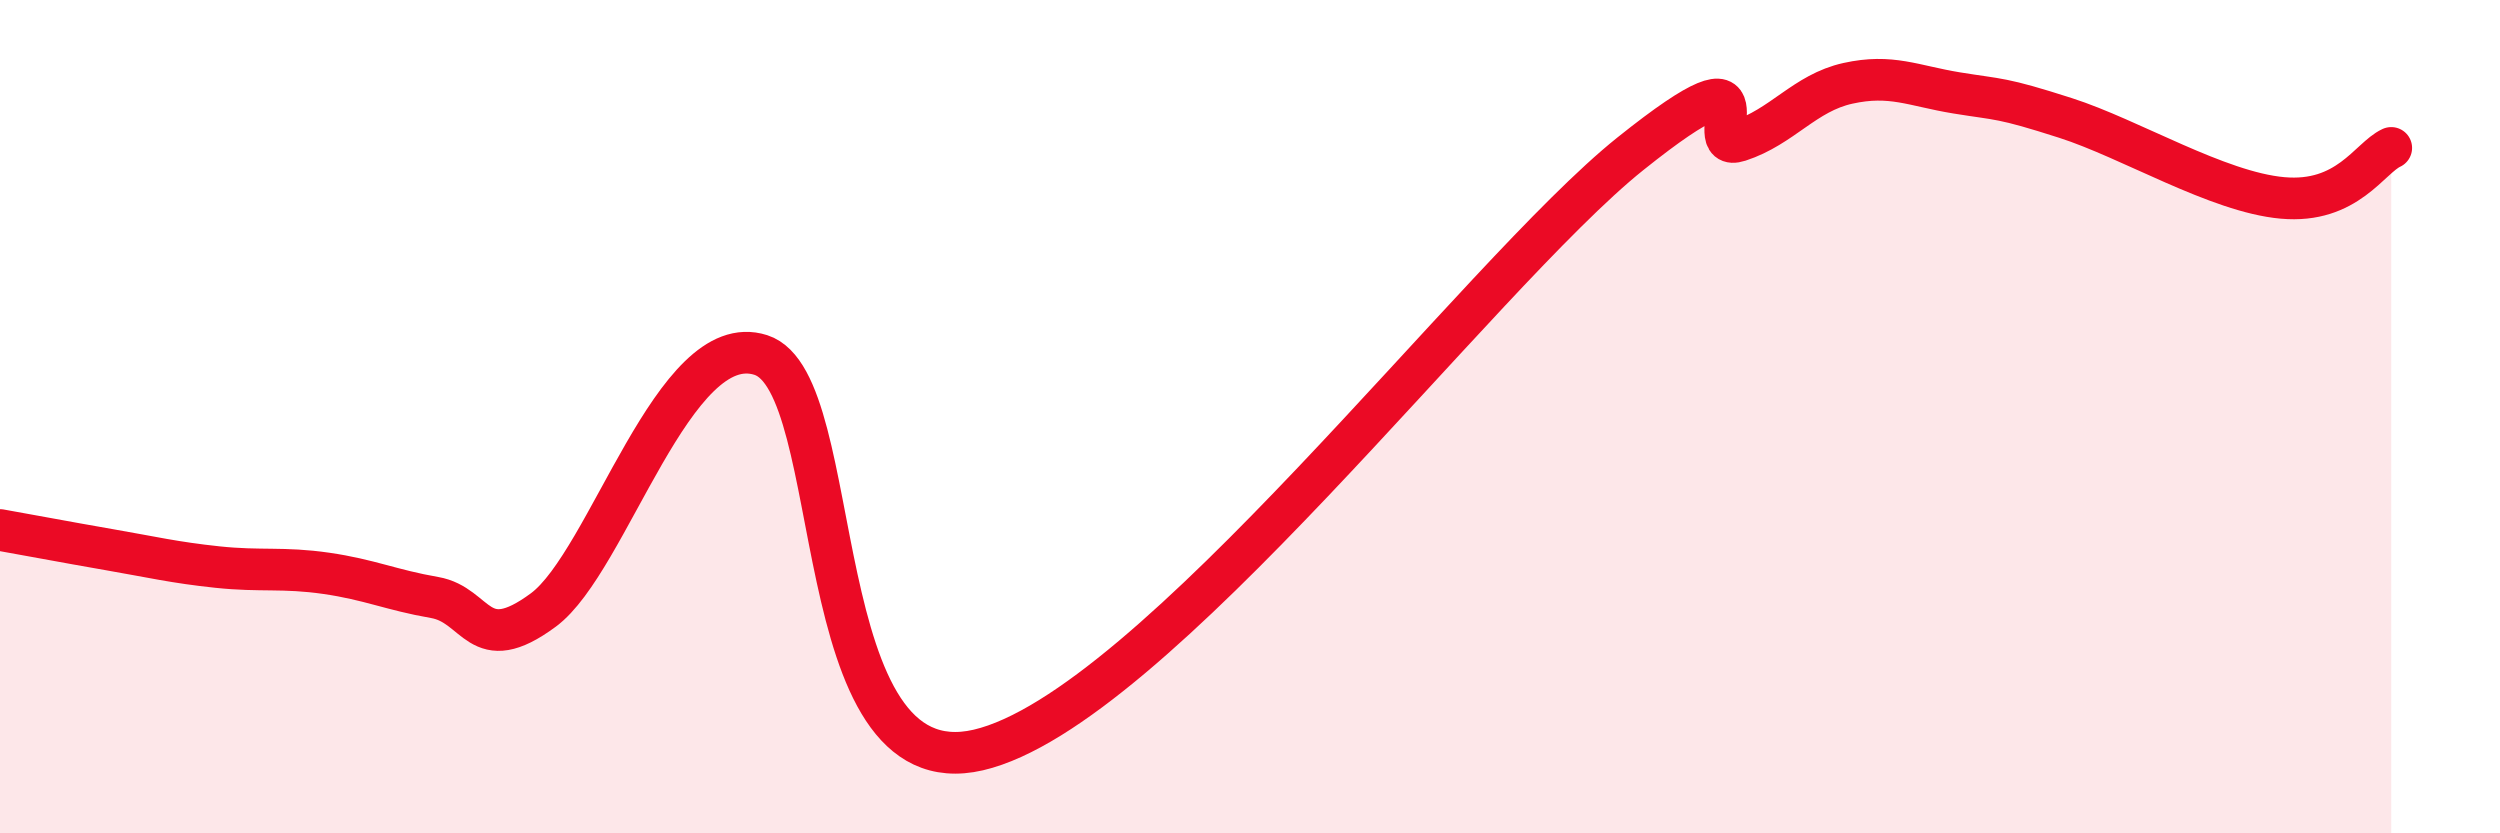
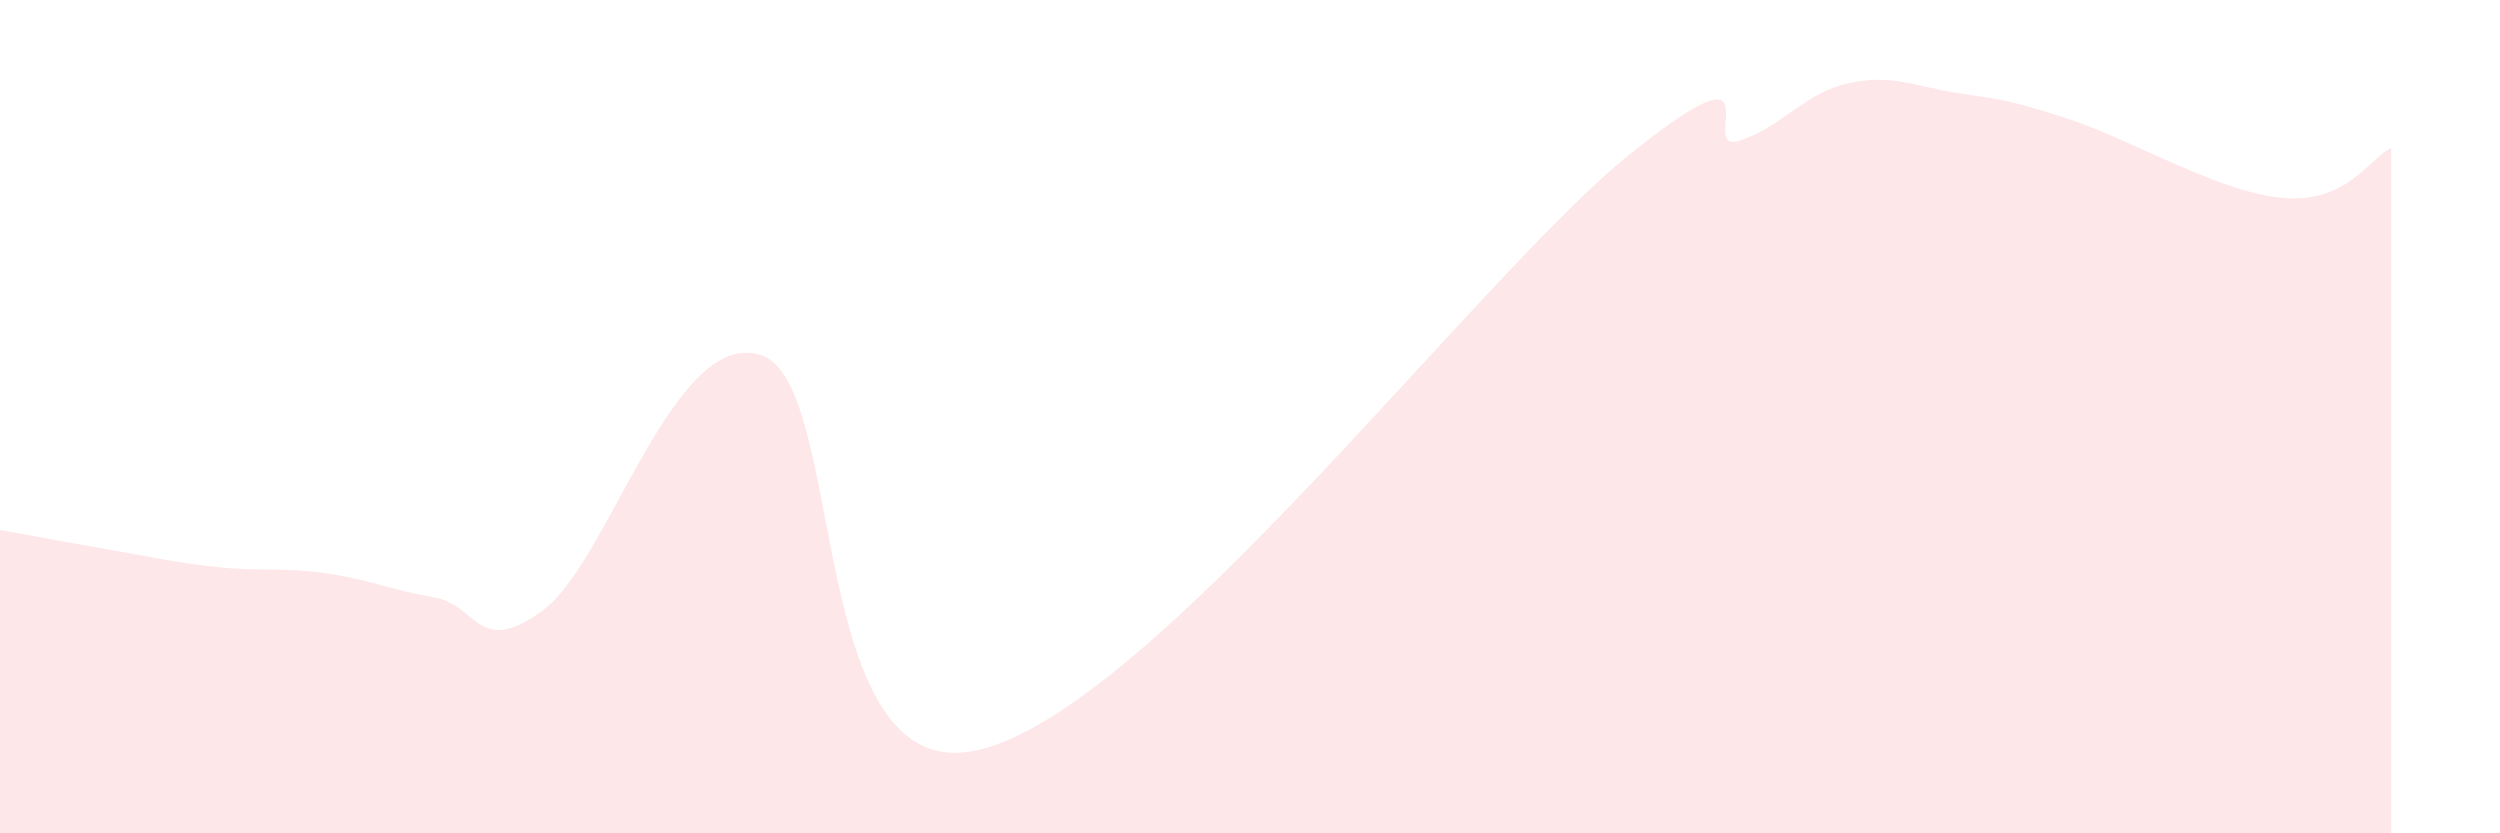
<svg xmlns="http://www.w3.org/2000/svg" width="60" height="20" viewBox="0 0 60 20">
  <path d="M 0,12.72 C 0.52,12.81 1.57,13.01 2.61,13.19 C 3.65,13.37 4.18,13.5 5.22,13.61 C 6.26,13.72 6.79,13.61 7.83,13.76 C 8.87,13.91 9.39,14.16 10.43,14.34 C 11.47,14.52 11.47,15.8 13.04,14.64 C 14.61,13.48 16.17,7.85 18.26,8.52 C 20.35,9.19 19.31,18.97 23.48,18 C 27.65,17.03 35.48,6.61 39.13,3.69 C 42.78,0.77 40.7,3.72 41.74,3.38 C 42.78,3.04 43.31,2.23 44.35,2 C 45.39,1.77 45.92,2.06 46.96,2.23 C 48,2.4 48.01,2.33 49.57,2.83 C 51.13,3.33 53.22,4.61 54.78,4.75 C 56.34,4.89 56.87,3.79 57.39,3.55L57.39 20L0 20Z" fill="#EB0A25" opacity="0.1" stroke-linecap="round" stroke-linejoin="round" />
-   <path d="M 0,12.72 C 0.52,12.81 1.57,13.01 2.61,13.19 C 3.65,13.37 4.18,13.5 5.22,13.61 C 6.26,13.72 6.79,13.61 7.83,13.76 C 8.87,13.91 9.39,14.16 10.43,14.34 C 11.47,14.52 11.47,15.8 13.04,14.64 C 14.61,13.48 16.17,7.85 18.26,8.52 C 20.35,9.19 19.31,18.97 23.48,18 C 27.65,17.03 35.48,6.61 39.13,3.69 C 42.78,0.77 40.7,3.72 41.74,3.38 C 42.78,3.04 43.31,2.23 44.35,2 C 45.39,1.77 45.92,2.06 46.96,2.23 C 48,2.4 48.01,2.33 49.57,2.83 C 51.13,3.33 53.22,4.61 54.78,4.75 C 56.34,4.89 56.87,3.79 57.39,3.55" stroke="#EB0A25" stroke-width="1" fill="none" stroke-linecap="round" stroke-linejoin="round" />
</svg>